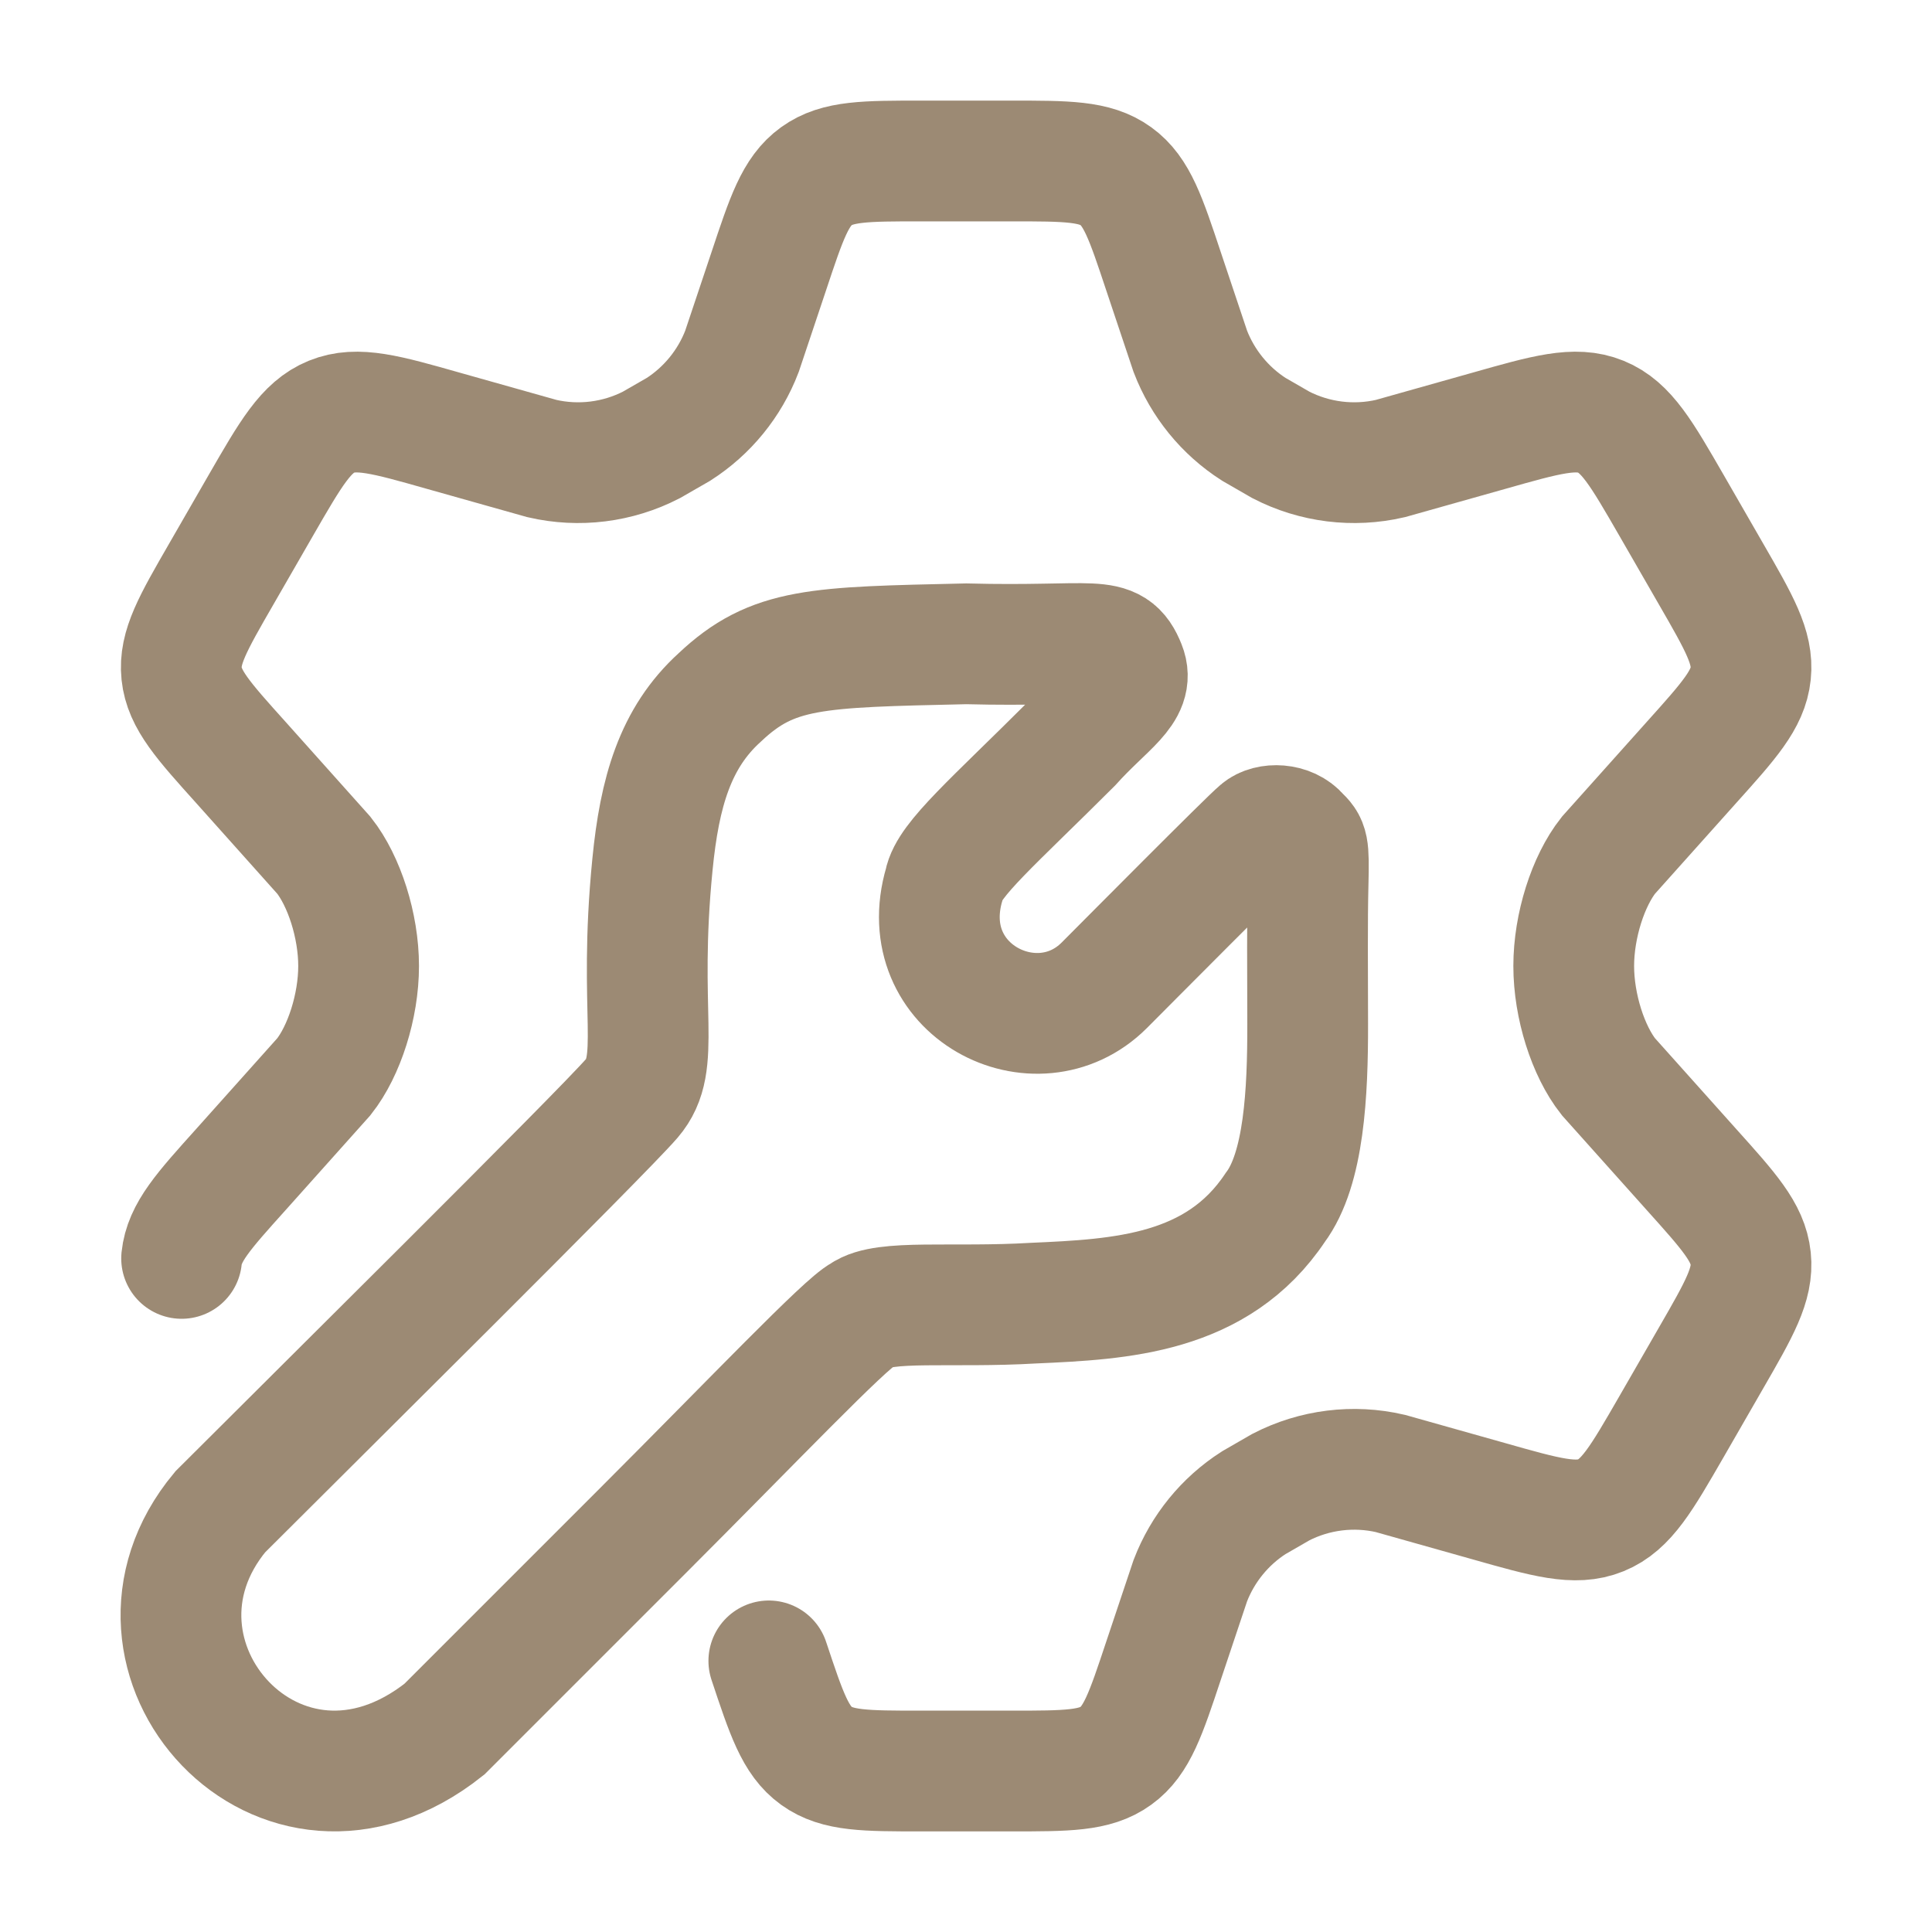
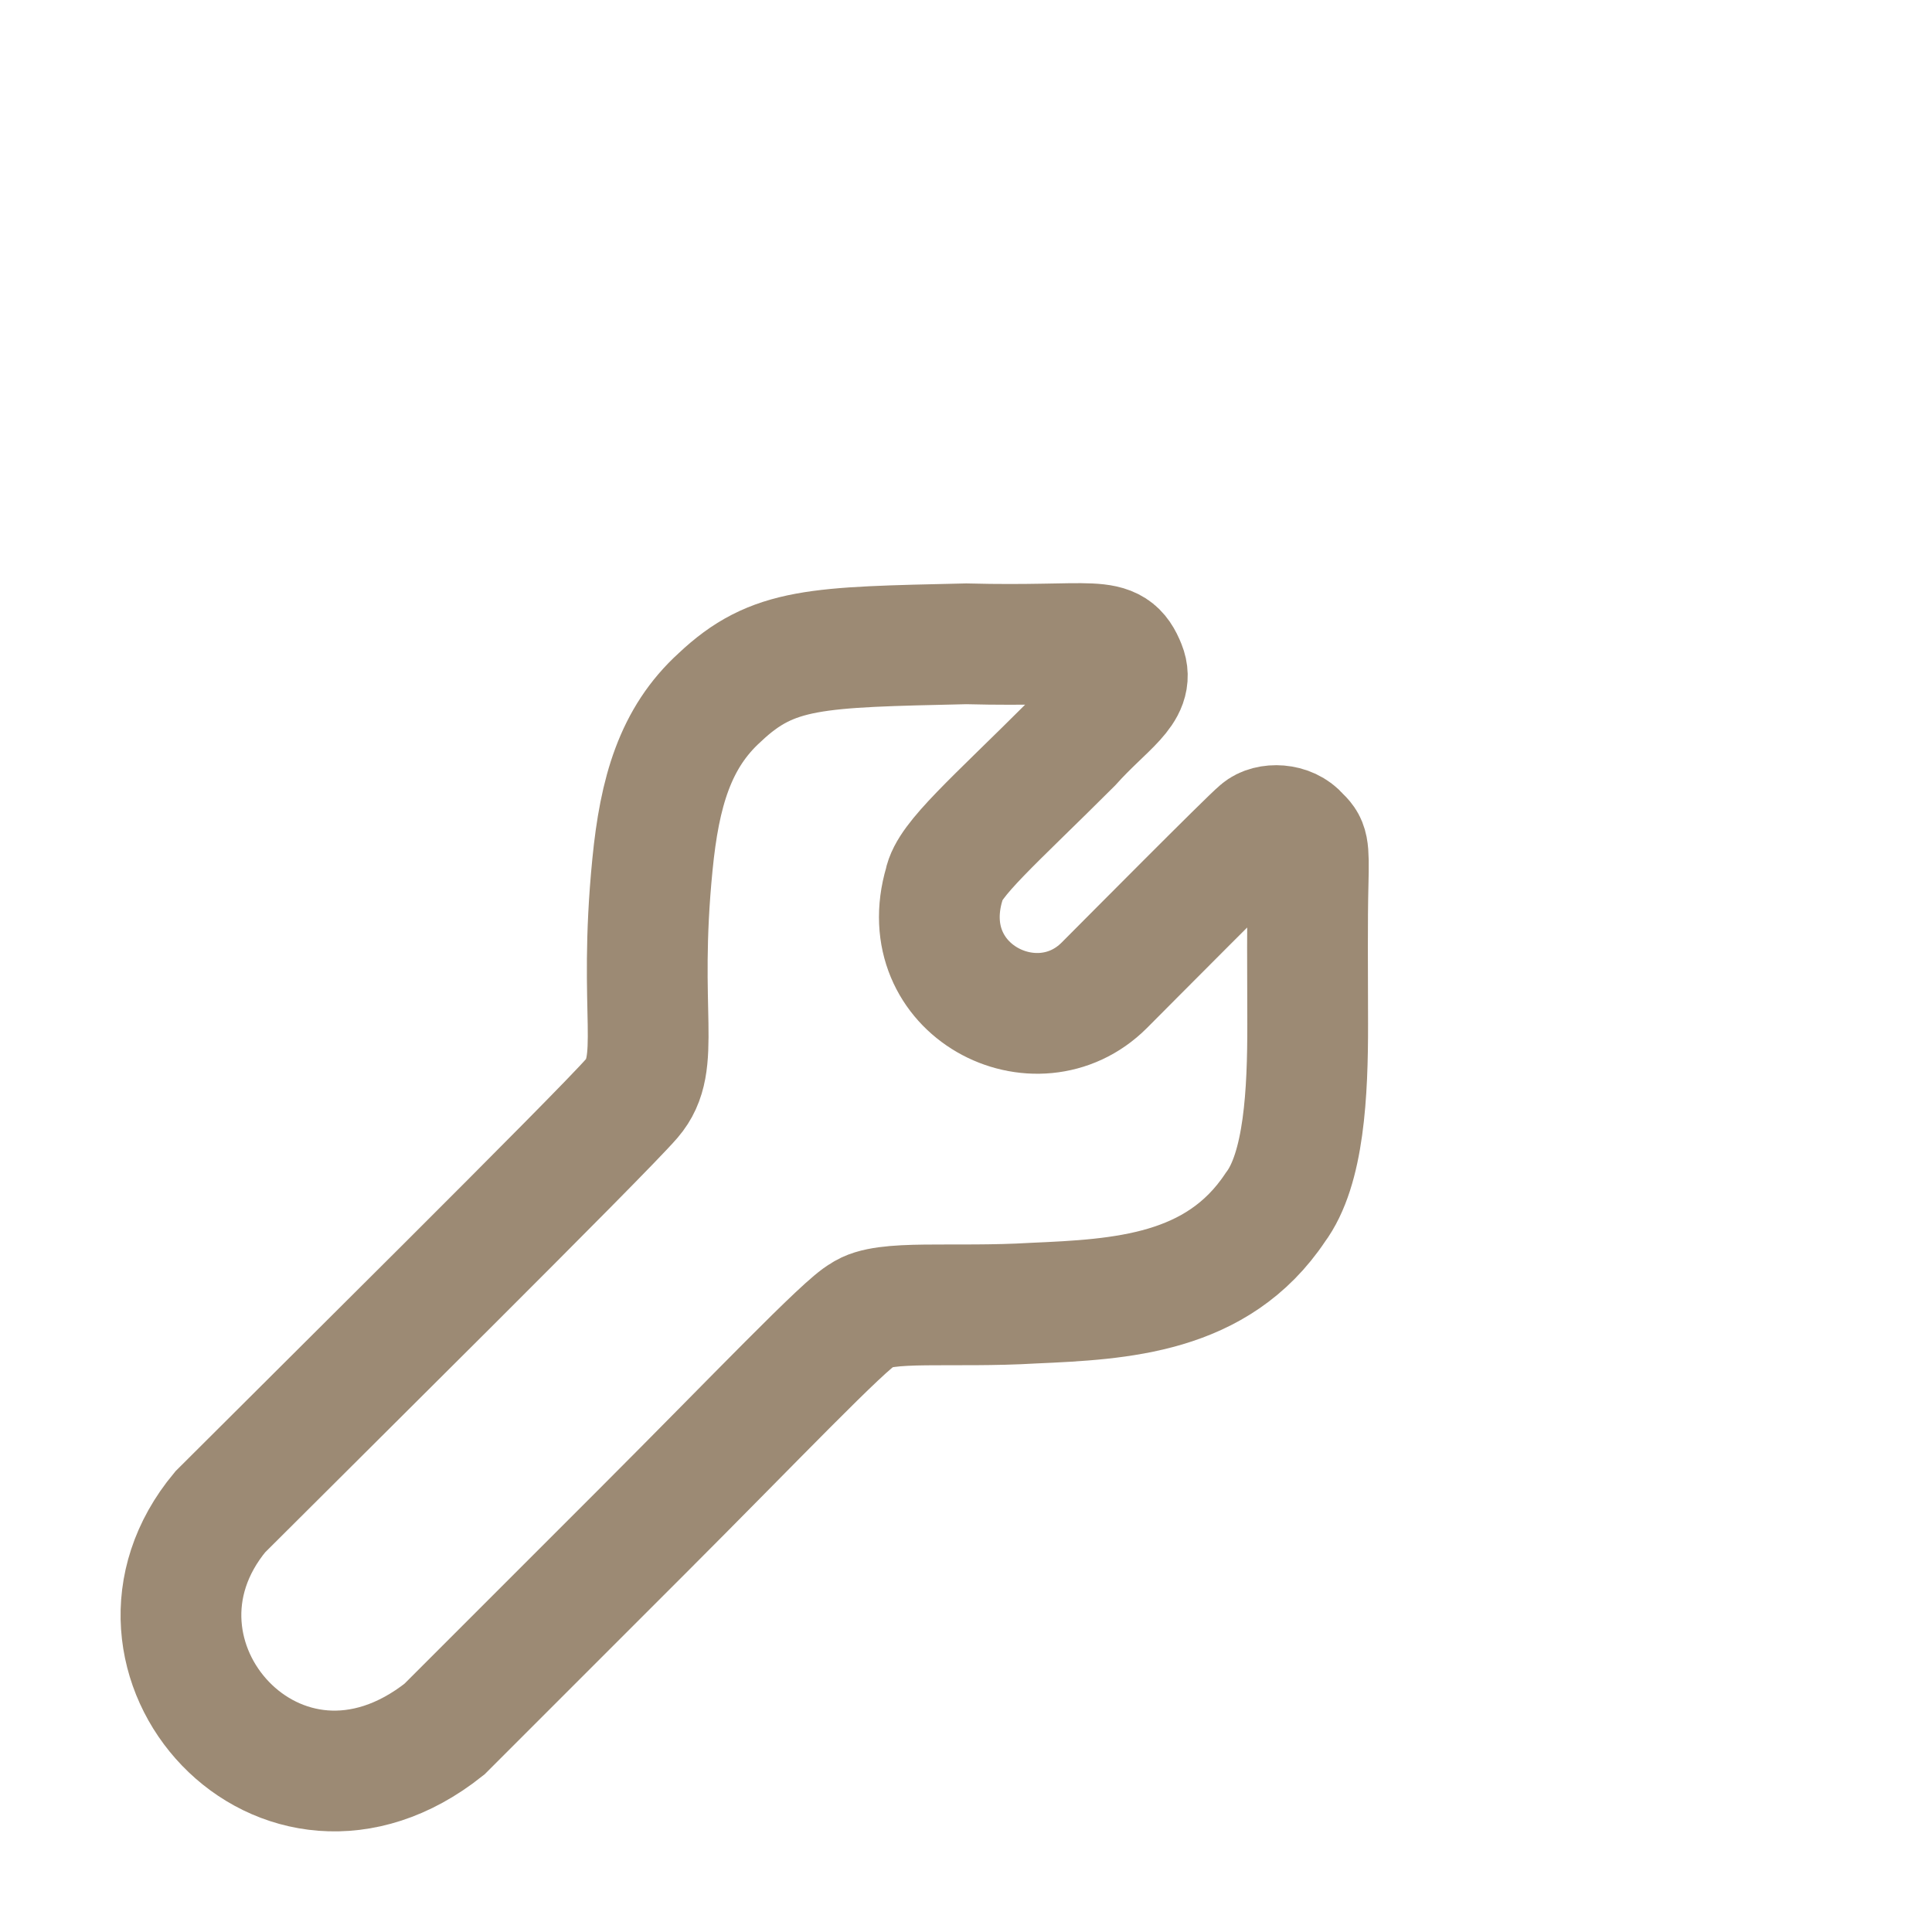
<svg xmlns="http://www.w3.org/2000/svg" width="34" height="34" viewBox="0 0 34 34" fill="none">
-   <path d="M3.196 22.146C3.244 21.688 3.576 21.319 4.24 20.581L5.7 18.948C6.057 18.496 6.311 17.708 6.311 17C6.311 16.292 6.057 15.504 5.7 15.052L4.24 13.419C3.576 12.681 3.244 12.312 3.196 11.854C3.148 11.396 3.396 10.966 3.892 10.106L4.591 8.892C5.12 7.975 5.384 7.516 5.834 7.333C6.284 7.15 6.793 7.294 7.81 7.583L9.539 8.07C10.189 8.22 10.87 8.135 11.463 7.83L11.941 7.555C12.449 7.229 12.841 6.748 13.057 6.184L13.53 4.771C13.841 3.836 13.997 3.368 14.367 3.101C14.738 2.833 15.229 2.833 16.213 2.833H17.792C18.776 2.833 19.268 2.833 19.638 3.101C20.008 3.368 20.164 3.836 20.475 4.771L20.948 6.184C21.165 6.748 21.556 7.229 22.065 7.555L22.542 7.83C23.135 8.135 23.817 8.22 24.466 8.07L26.195 7.583C27.213 7.294 27.722 7.15 28.172 7.333C28.622 7.516 28.886 7.975 29.415 8.892L30.114 10.106C30.61 10.966 30.857 11.396 30.809 11.854C30.761 12.312 30.429 12.681 29.766 13.419L28.305 15.052C27.948 15.504 27.695 16.292 27.695 17C27.695 17.708 27.948 18.496 28.305 18.948L29.766 20.581C30.429 21.319 30.761 21.688 30.809 22.146C30.857 22.604 30.61 23.034 30.114 23.894L29.415 25.108C28.886 26.025 28.622 26.484 28.172 26.667C27.722 26.85 27.213 26.706 26.195 26.417L24.466 25.93C23.817 25.78 23.135 25.865 22.542 26.17L22.065 26.445C21.556 26.771 21.165 27.252 20.948 27.816L20.475 29.229C20.164 30.164 20.008 30.632 19.638 30.899C19.268 31.167 18.776 31.167 17.792 31.167H16.213C15.229 31.167 14.738 31.167 14.367 30.899C13.997 30.632 13.841 30.164 13.53 29.229" stroke="#9C8A74" stroke-width="2.125" stroke-linecap="round" />
  <path d="M3.877 26.605C5.407 25.075 10.609 19.924 11.119 19.329C11.659 18.7 11.221 17.85 11.482 15.215C11.607 13.94 11.882 12.985 12.666 12.274C13.601 11.39 14.367 11.39 17.002 11.33C19.297 11.39 19.569 11.135 19.806 11.73C19.977 12.155 19.466 12.41 18.855 13.09C17.494 14.45 16.695 15.13 16.619 15.555C16.067 17.425 18.242 18.53 19.433 17.34C19.882 16.89 21.965 14.79 22.169 14.62C22.323 14.484 22.689 14.49 22.866 14.705C23.02 14.855 23.037 14.875 23.02 15.555C23.004 16.184 23.011 17.088 23.013 18.02C23.015 19.227 22.951 20.57 22.442 21.25C21.422 22.78 19.721 22.865 18.192 22.933C16.747 23.018 15.556 22.865 15.182 23.137C14.877 23.29 13.261 24.99 11.306 26.945L7.821 30.43C4.931 32.725 1.752 29.155 3.877 26.605Z" stroke="#9C8A74" stroke-width="2.125" stroke-linecap="round" />
</svg>